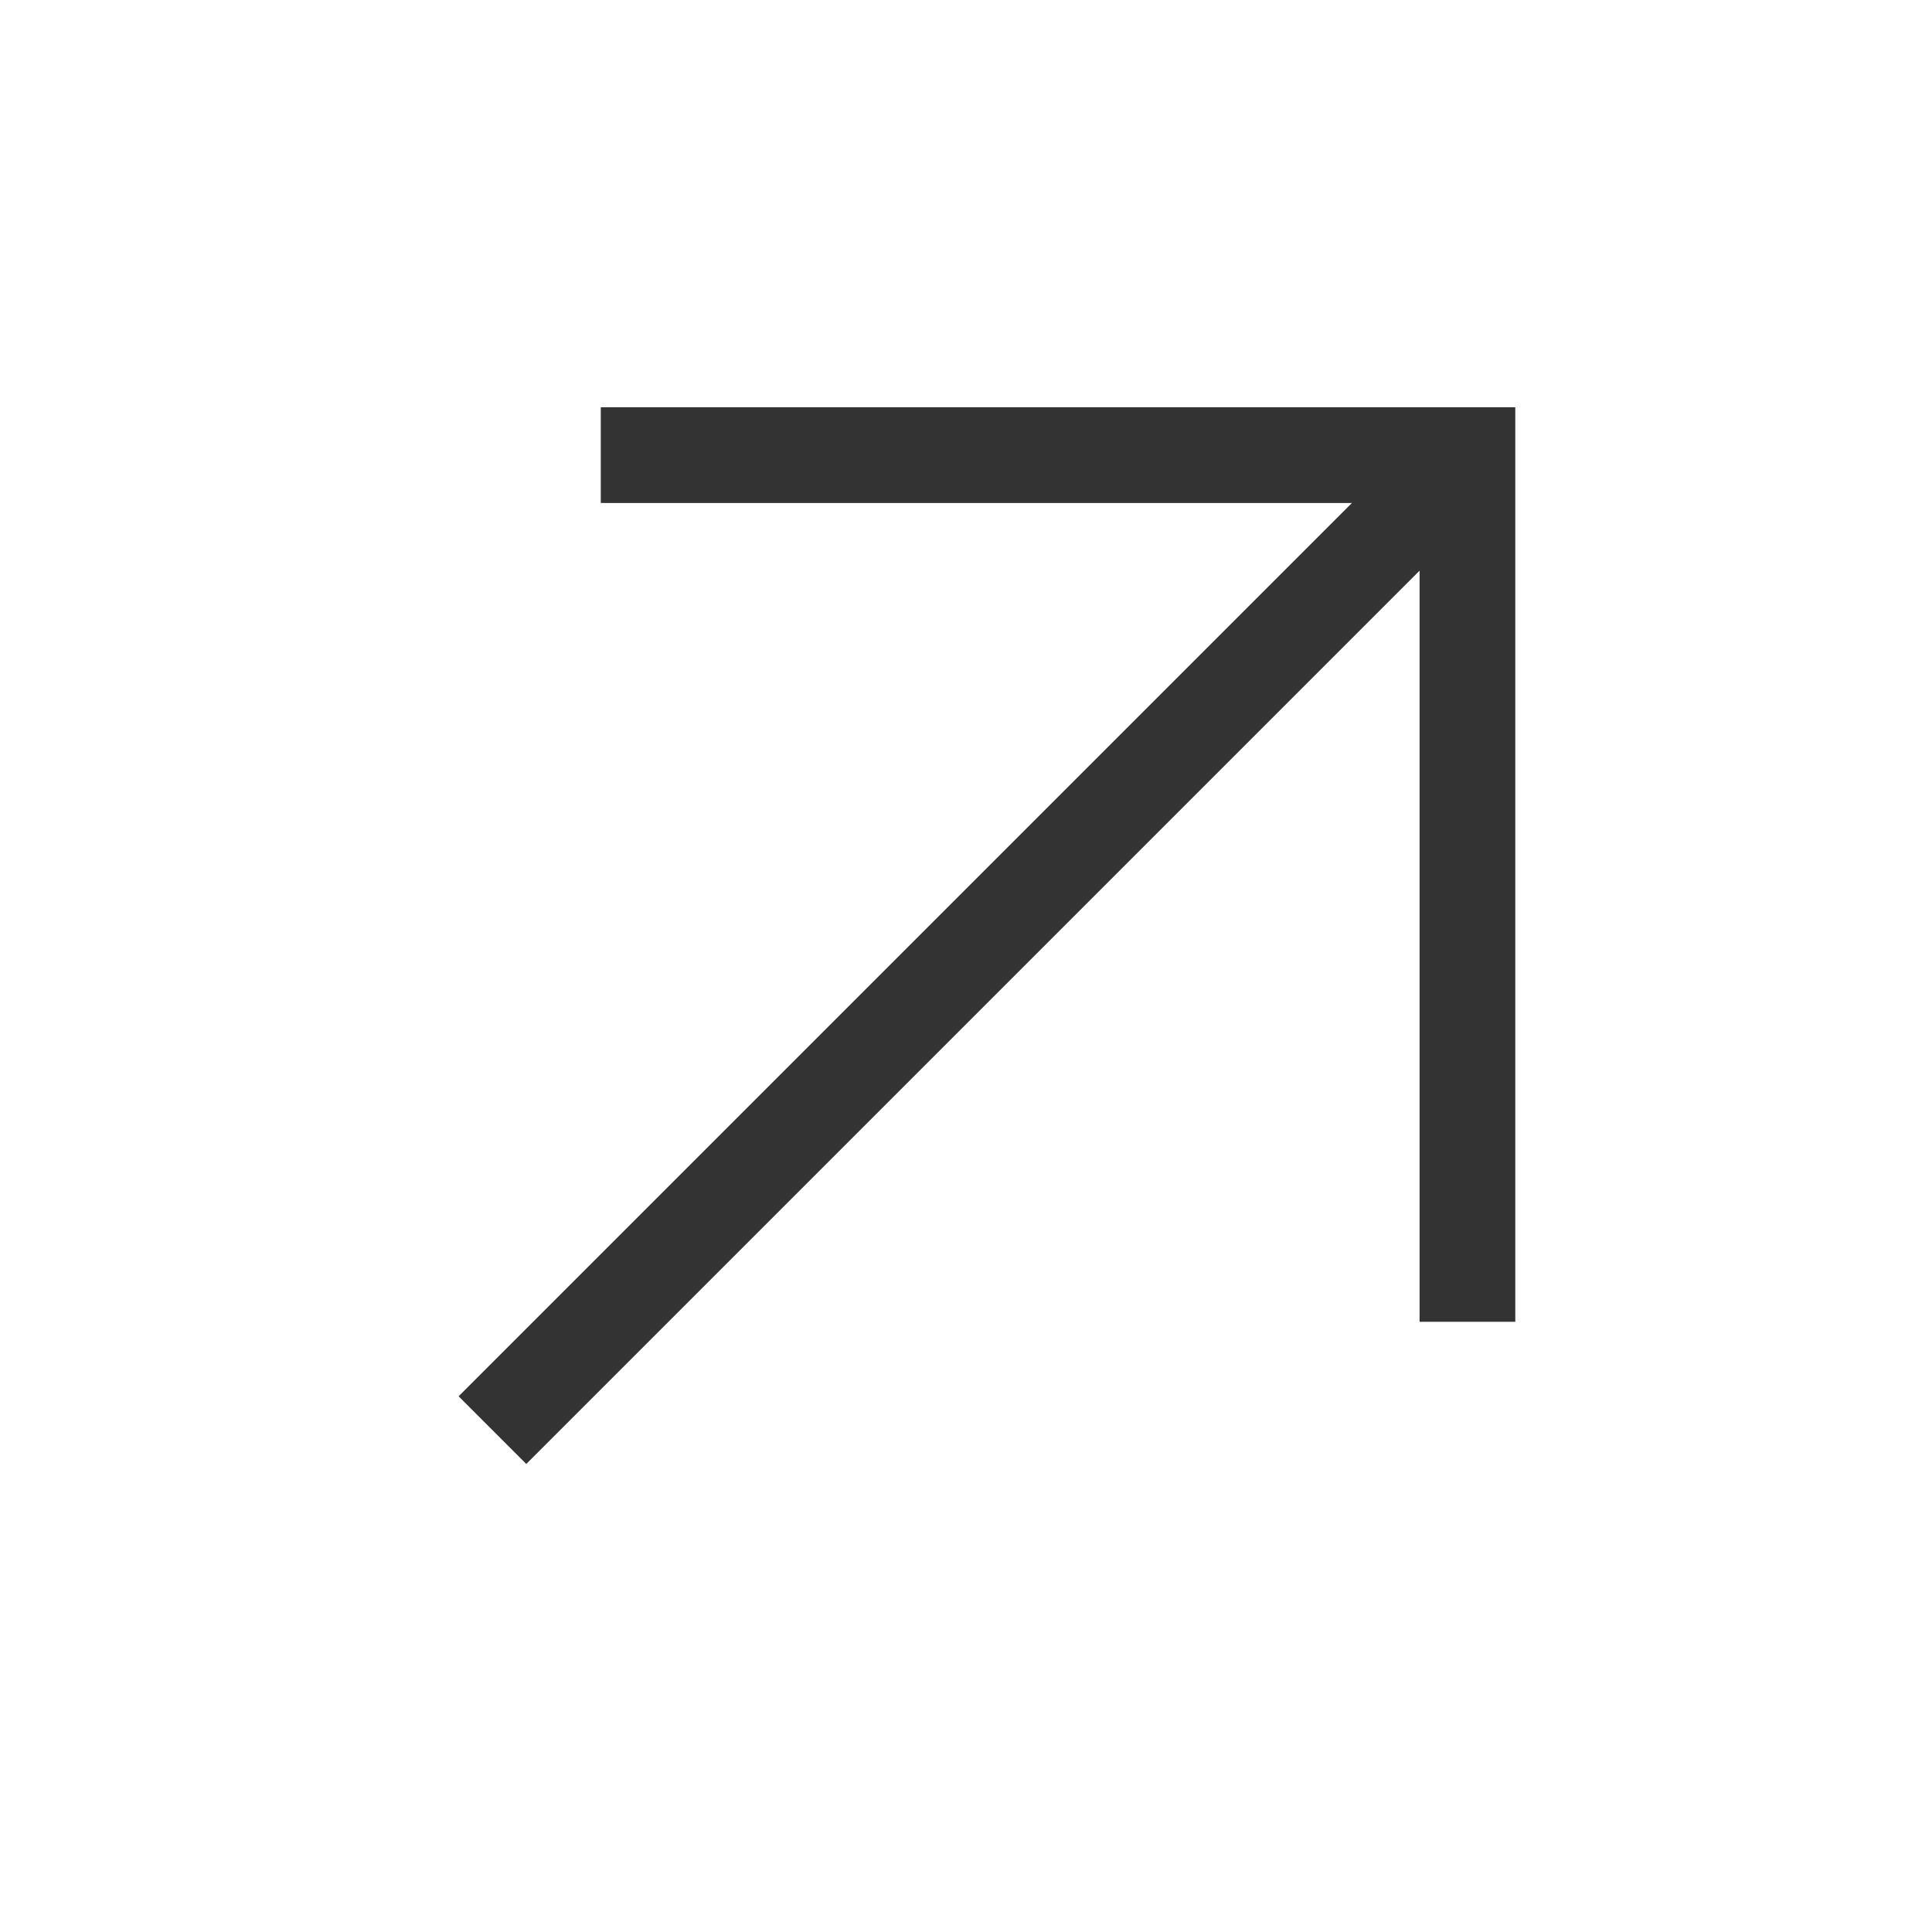
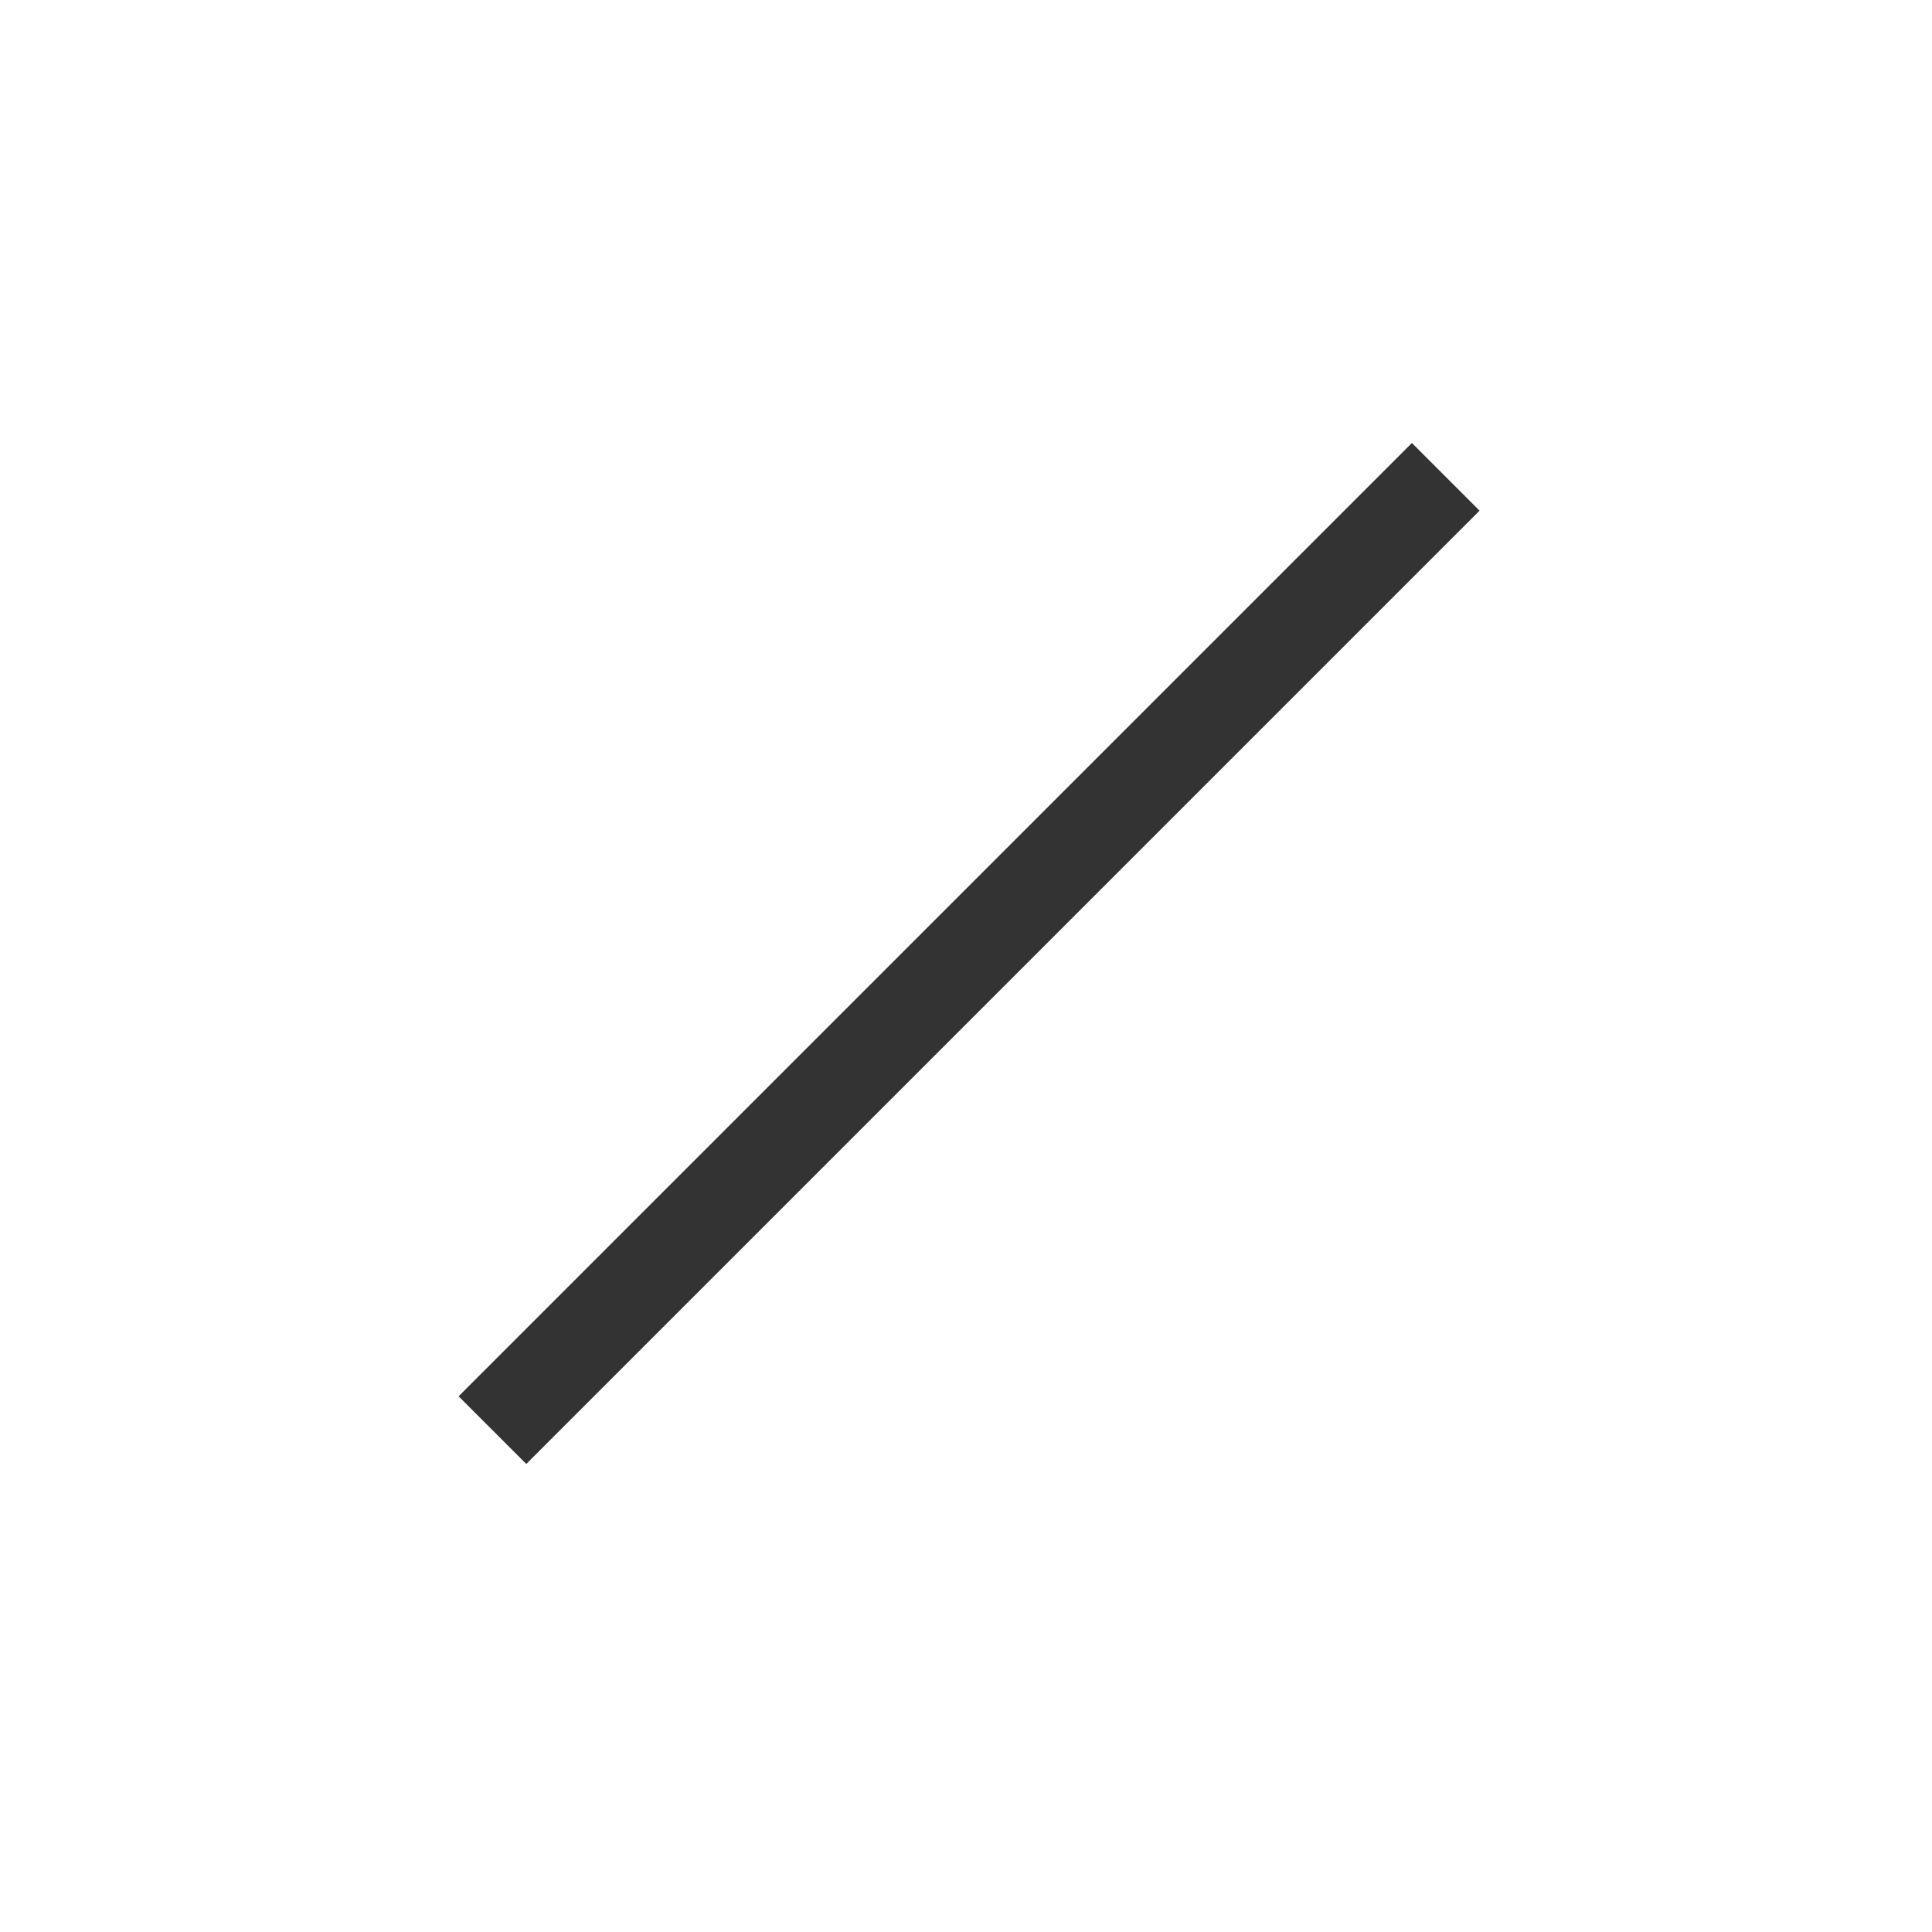
<svg xmlns="http://www.w3.org/2000/svg" width="26" height="26" viewBox="0 0 26 26" fill="none">
  <path d="M6.627 19.246L19.456 6.417" stroke="#333333" stroke-width="1.288" />
-   <path d="M8.085 6.125H19.748V17.788" stroke="#333333" stroke-width="1.288" />
</svg>